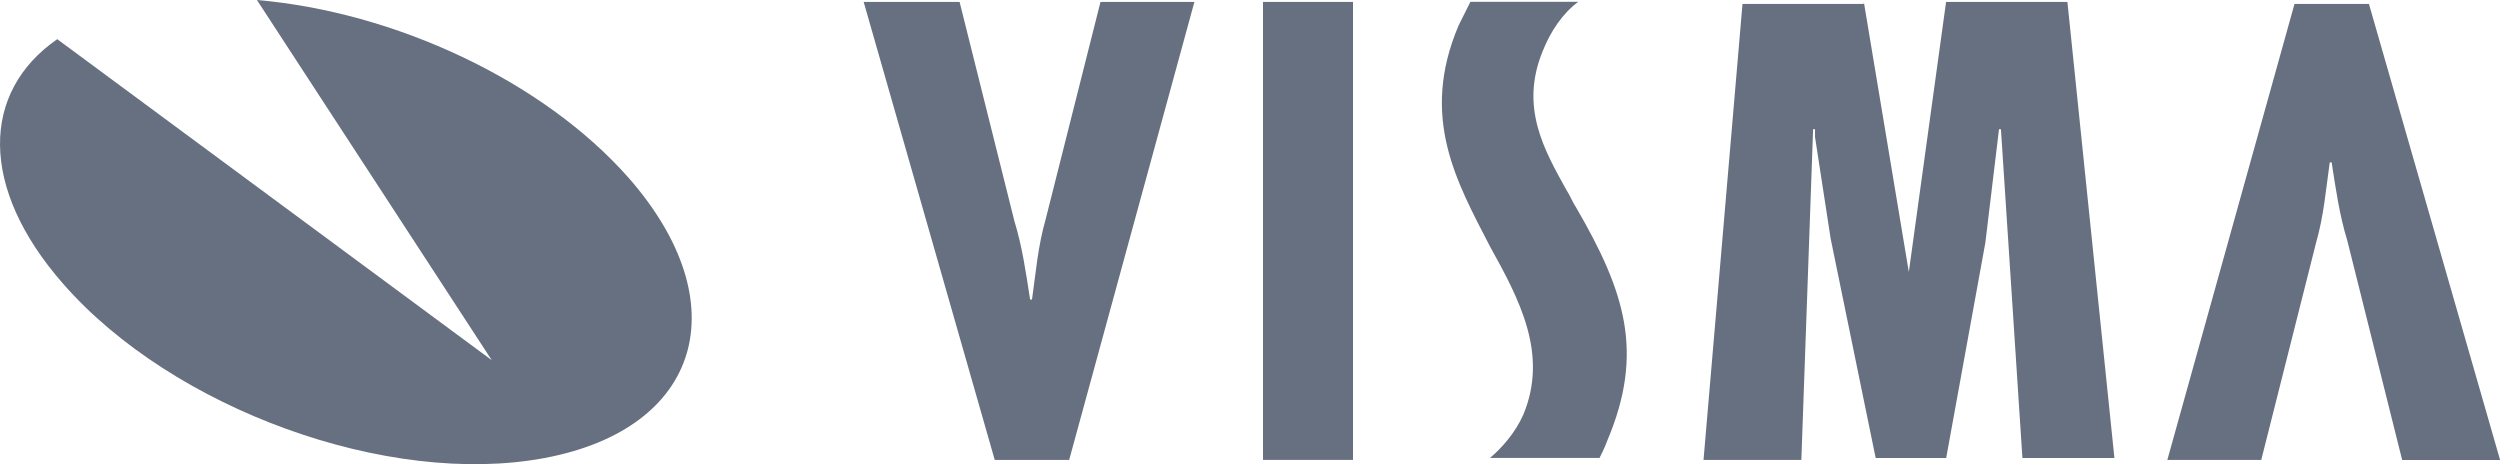
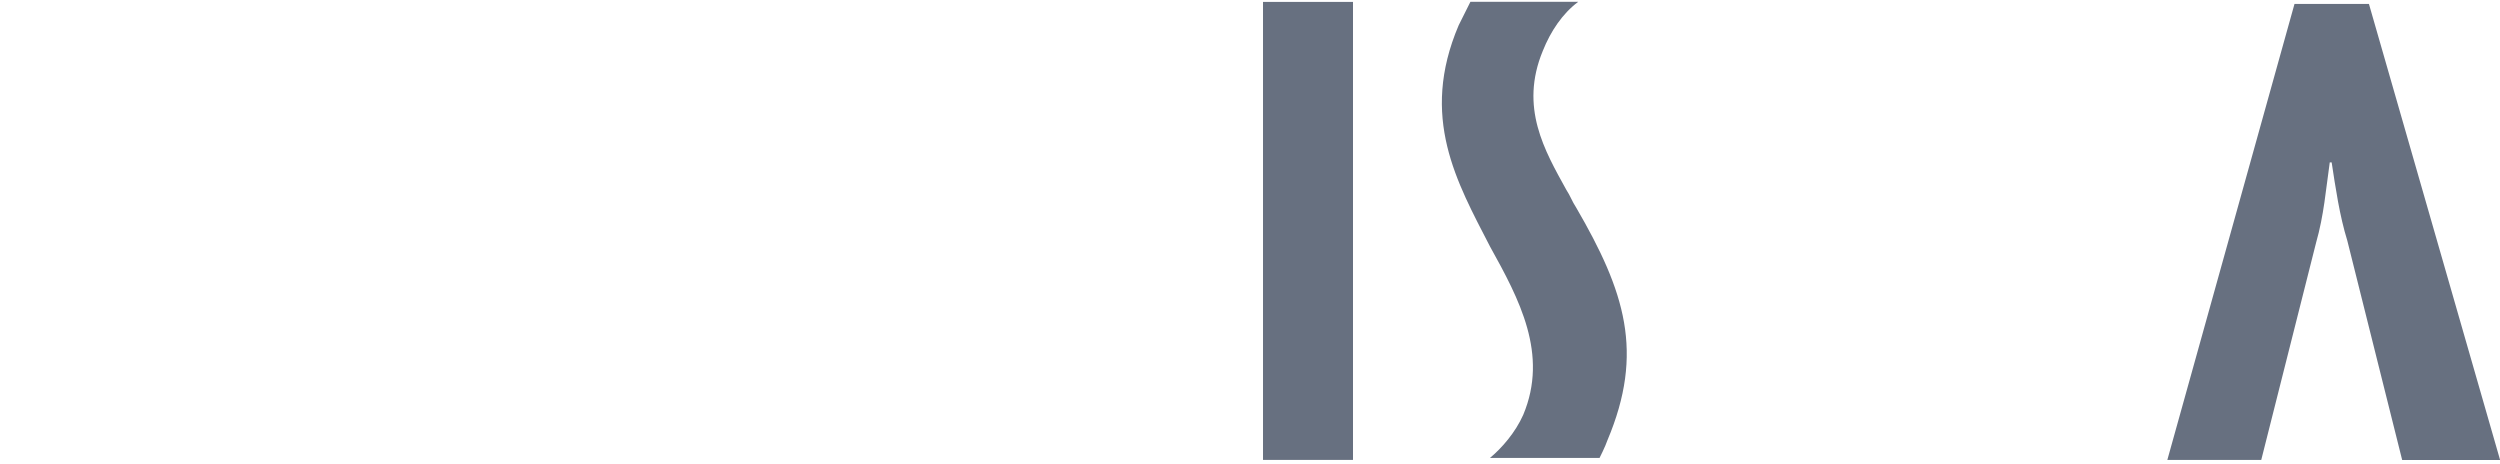
<svg xmlns="http://www.w3.org/2000/svg" id="Layer_2" viewBox="0 0 248.91 46.22">
  <defs>
    <style>.cls-1{fill:#677080;}</style>
  </defs>
  <g id="Layer_1-2">
-     <path class="cls-1" d="m25.58,0c13.64,1.17,28.45,7.99,37.03,17.73,10.91,12.47,7.21,24.94-8.38,27.87S17.2,40.73,6.29,28.26C-2.09,18.71-1.9,9.16,5.7,3.9l43.26,31.96L25.58,0Z" />
    <path class="cls-1" d="m239.17,45.8l-5.46-21.83c-.78-2.53-1.17-5.26-1.56-7.8h-.19c-.39,2.73-.58,5.26-1.36,7.99l-5.46,21.63h-9.35L228.45.39h7.41l13.06,45.41h-9.74Z" />
-     <path class="cls-1" d="m95.54.19l5.46,21.83c.78,2.53,1.17,5.26,1.56,7.8h.19c.39-2.73.58-5.26,1.36-7.99L109.57.19h9.35l-12.47,45.6h-7.41L85.99.19h9.55Z" />
    <path class="cls-1" d="m134.71.19v45.6h-8.96V.19h8.96Z" />
-     <path class="cls-1" d="m185.57.19l4.48,26.89h0L193.76.19h12.08l4.68,45.41h-9.16l-2.14-32.74h-.19l-1.36,11.3-3.9,21.44h-7.02l-4.48-21.83-1.56-10.13v-.78h-.19l-1.17,32.93h-9.74L173.49.39h12.08v-.19Z" />
    <path class="cls-1" d="m157.12.19c-1.56,1.17-2.73,2.92-3.51,4.87-2.34,5.65.19,9.94,2.34,13.84.39.58.58,1.17.97,1.75,4.87,8.38,6.82,14.42,3.12,23.19-.19.58-.78,1.75-.78,1.75h-10.91c1.17-.97,2.53-2.53,3.31-4.29,2.53-6.04-.39-11.5-3.31-16.76-3.31-6.43-7.02-12.86-3.12-22.02.39-.78,1.17-2.34,1.17-2.34,0,0,10.72,0,10.72,0Z" />
  </g>
</svg>